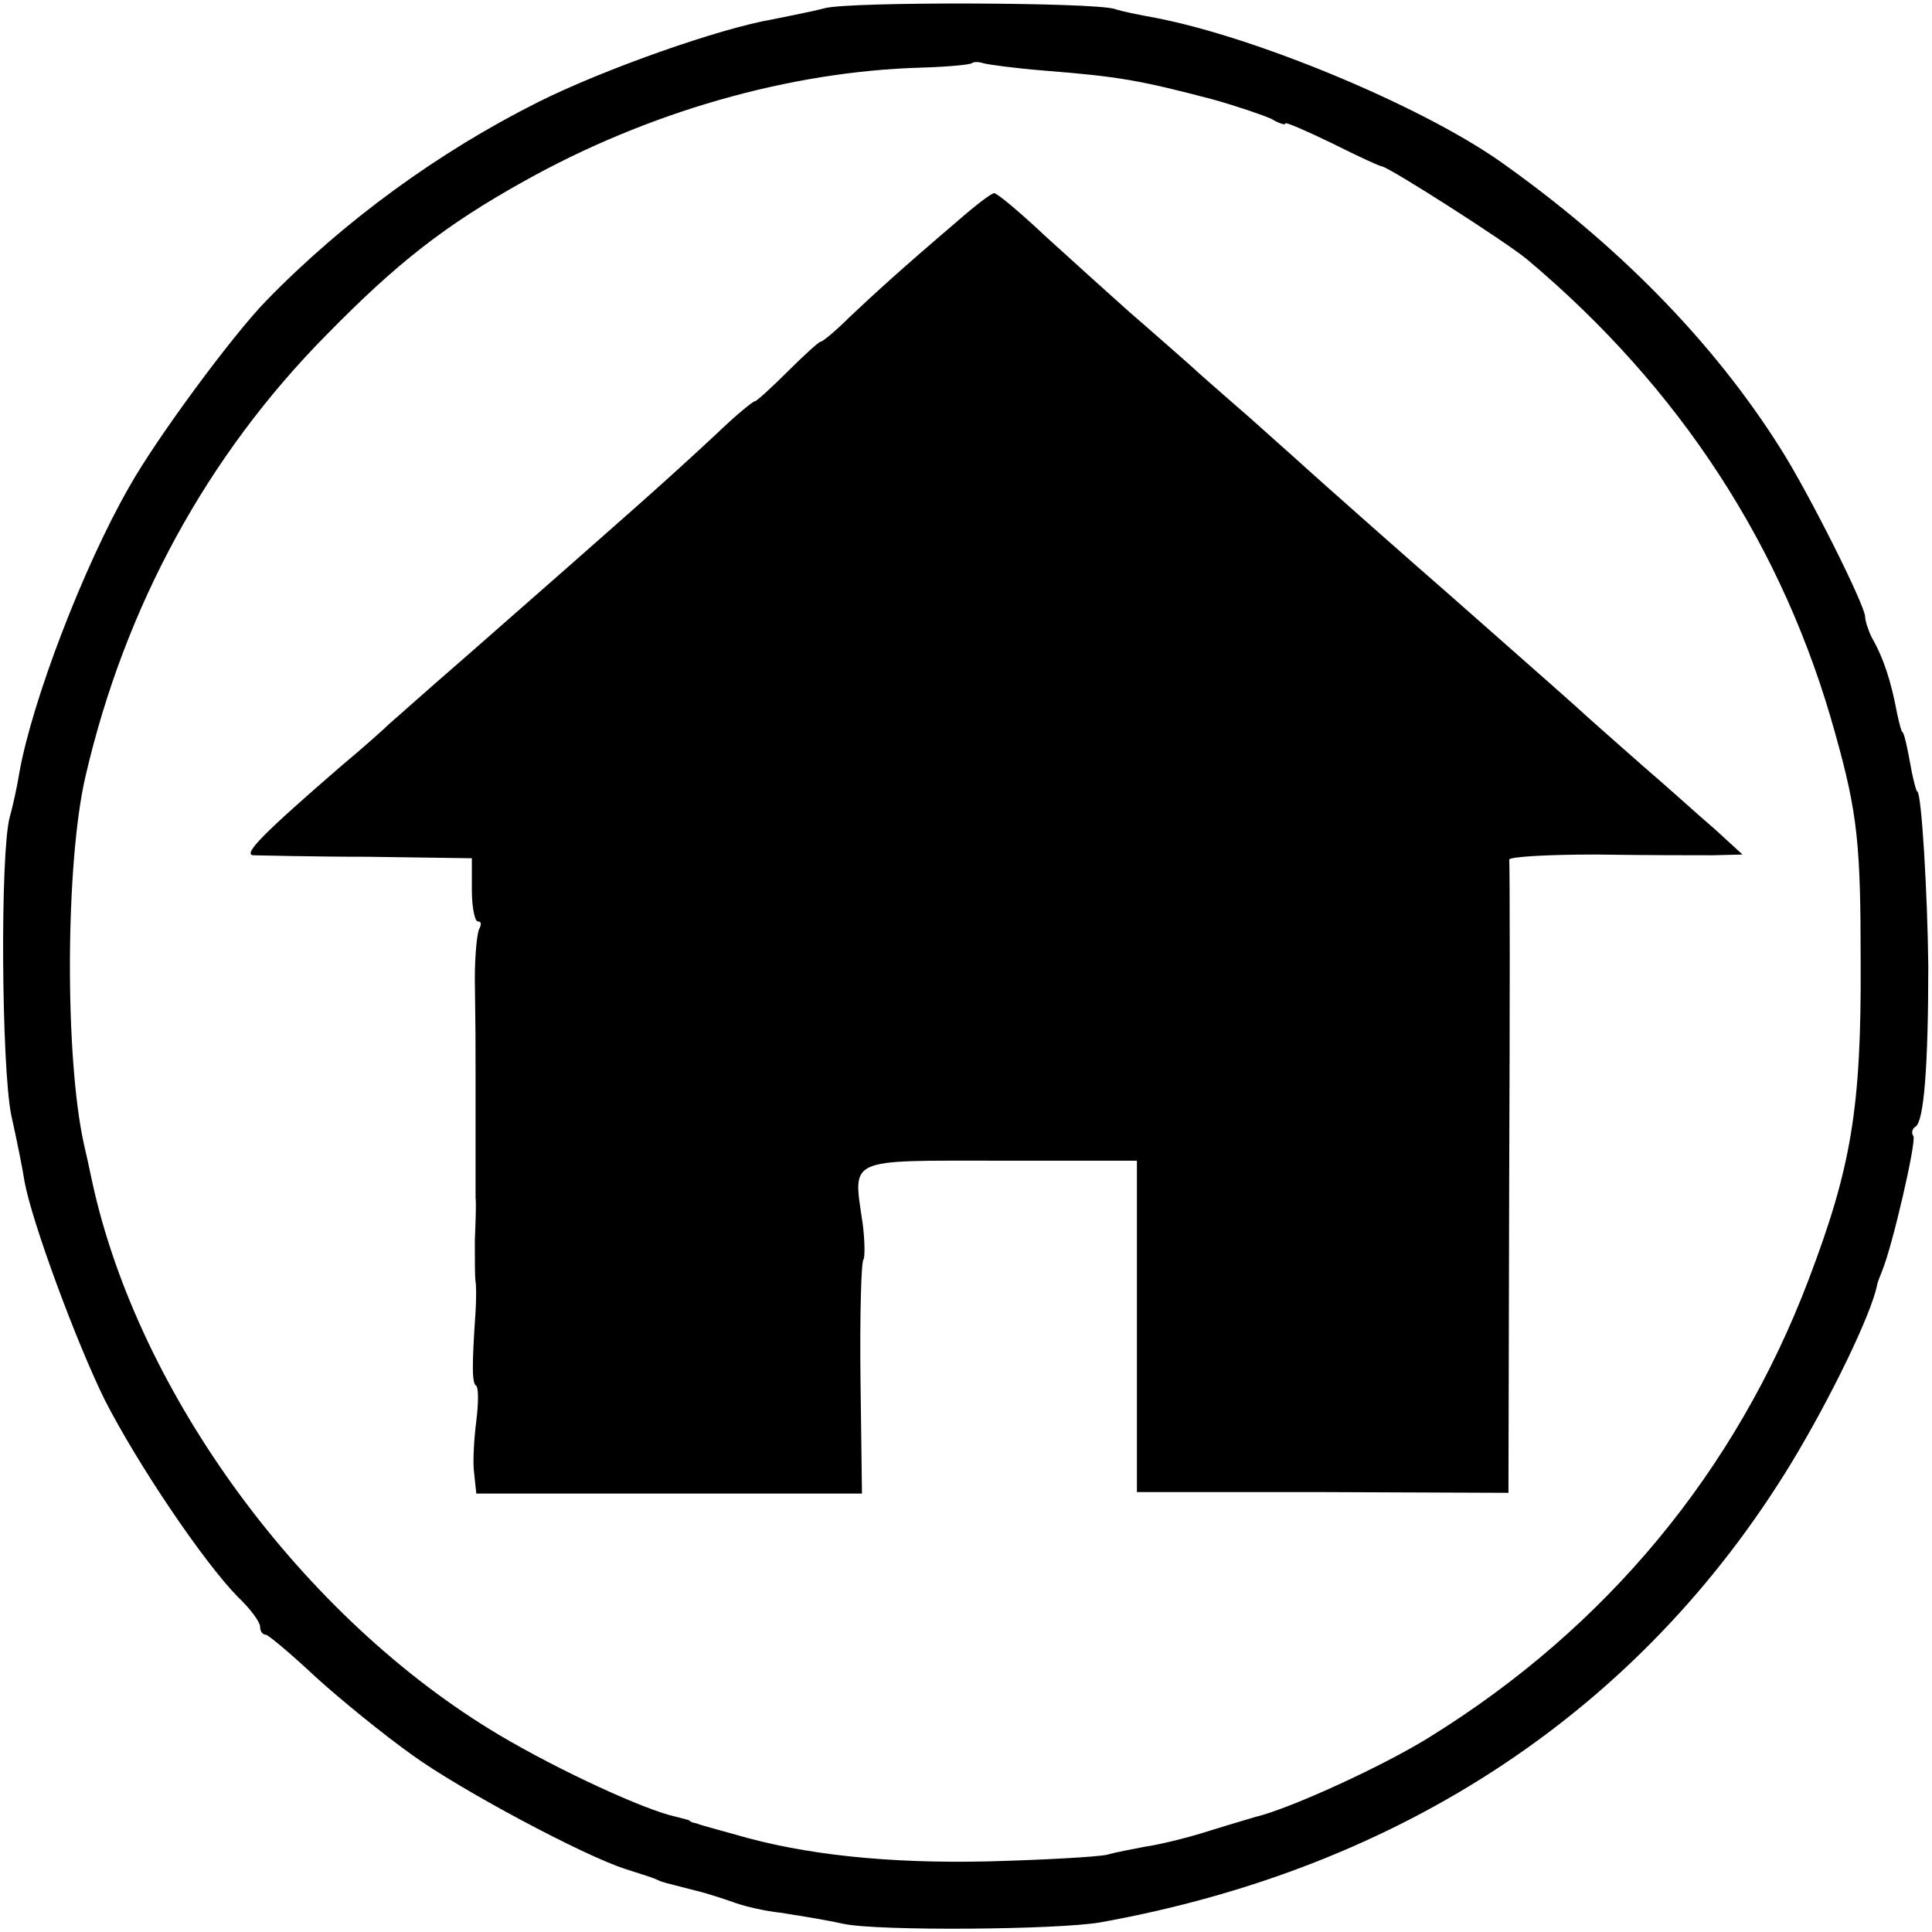
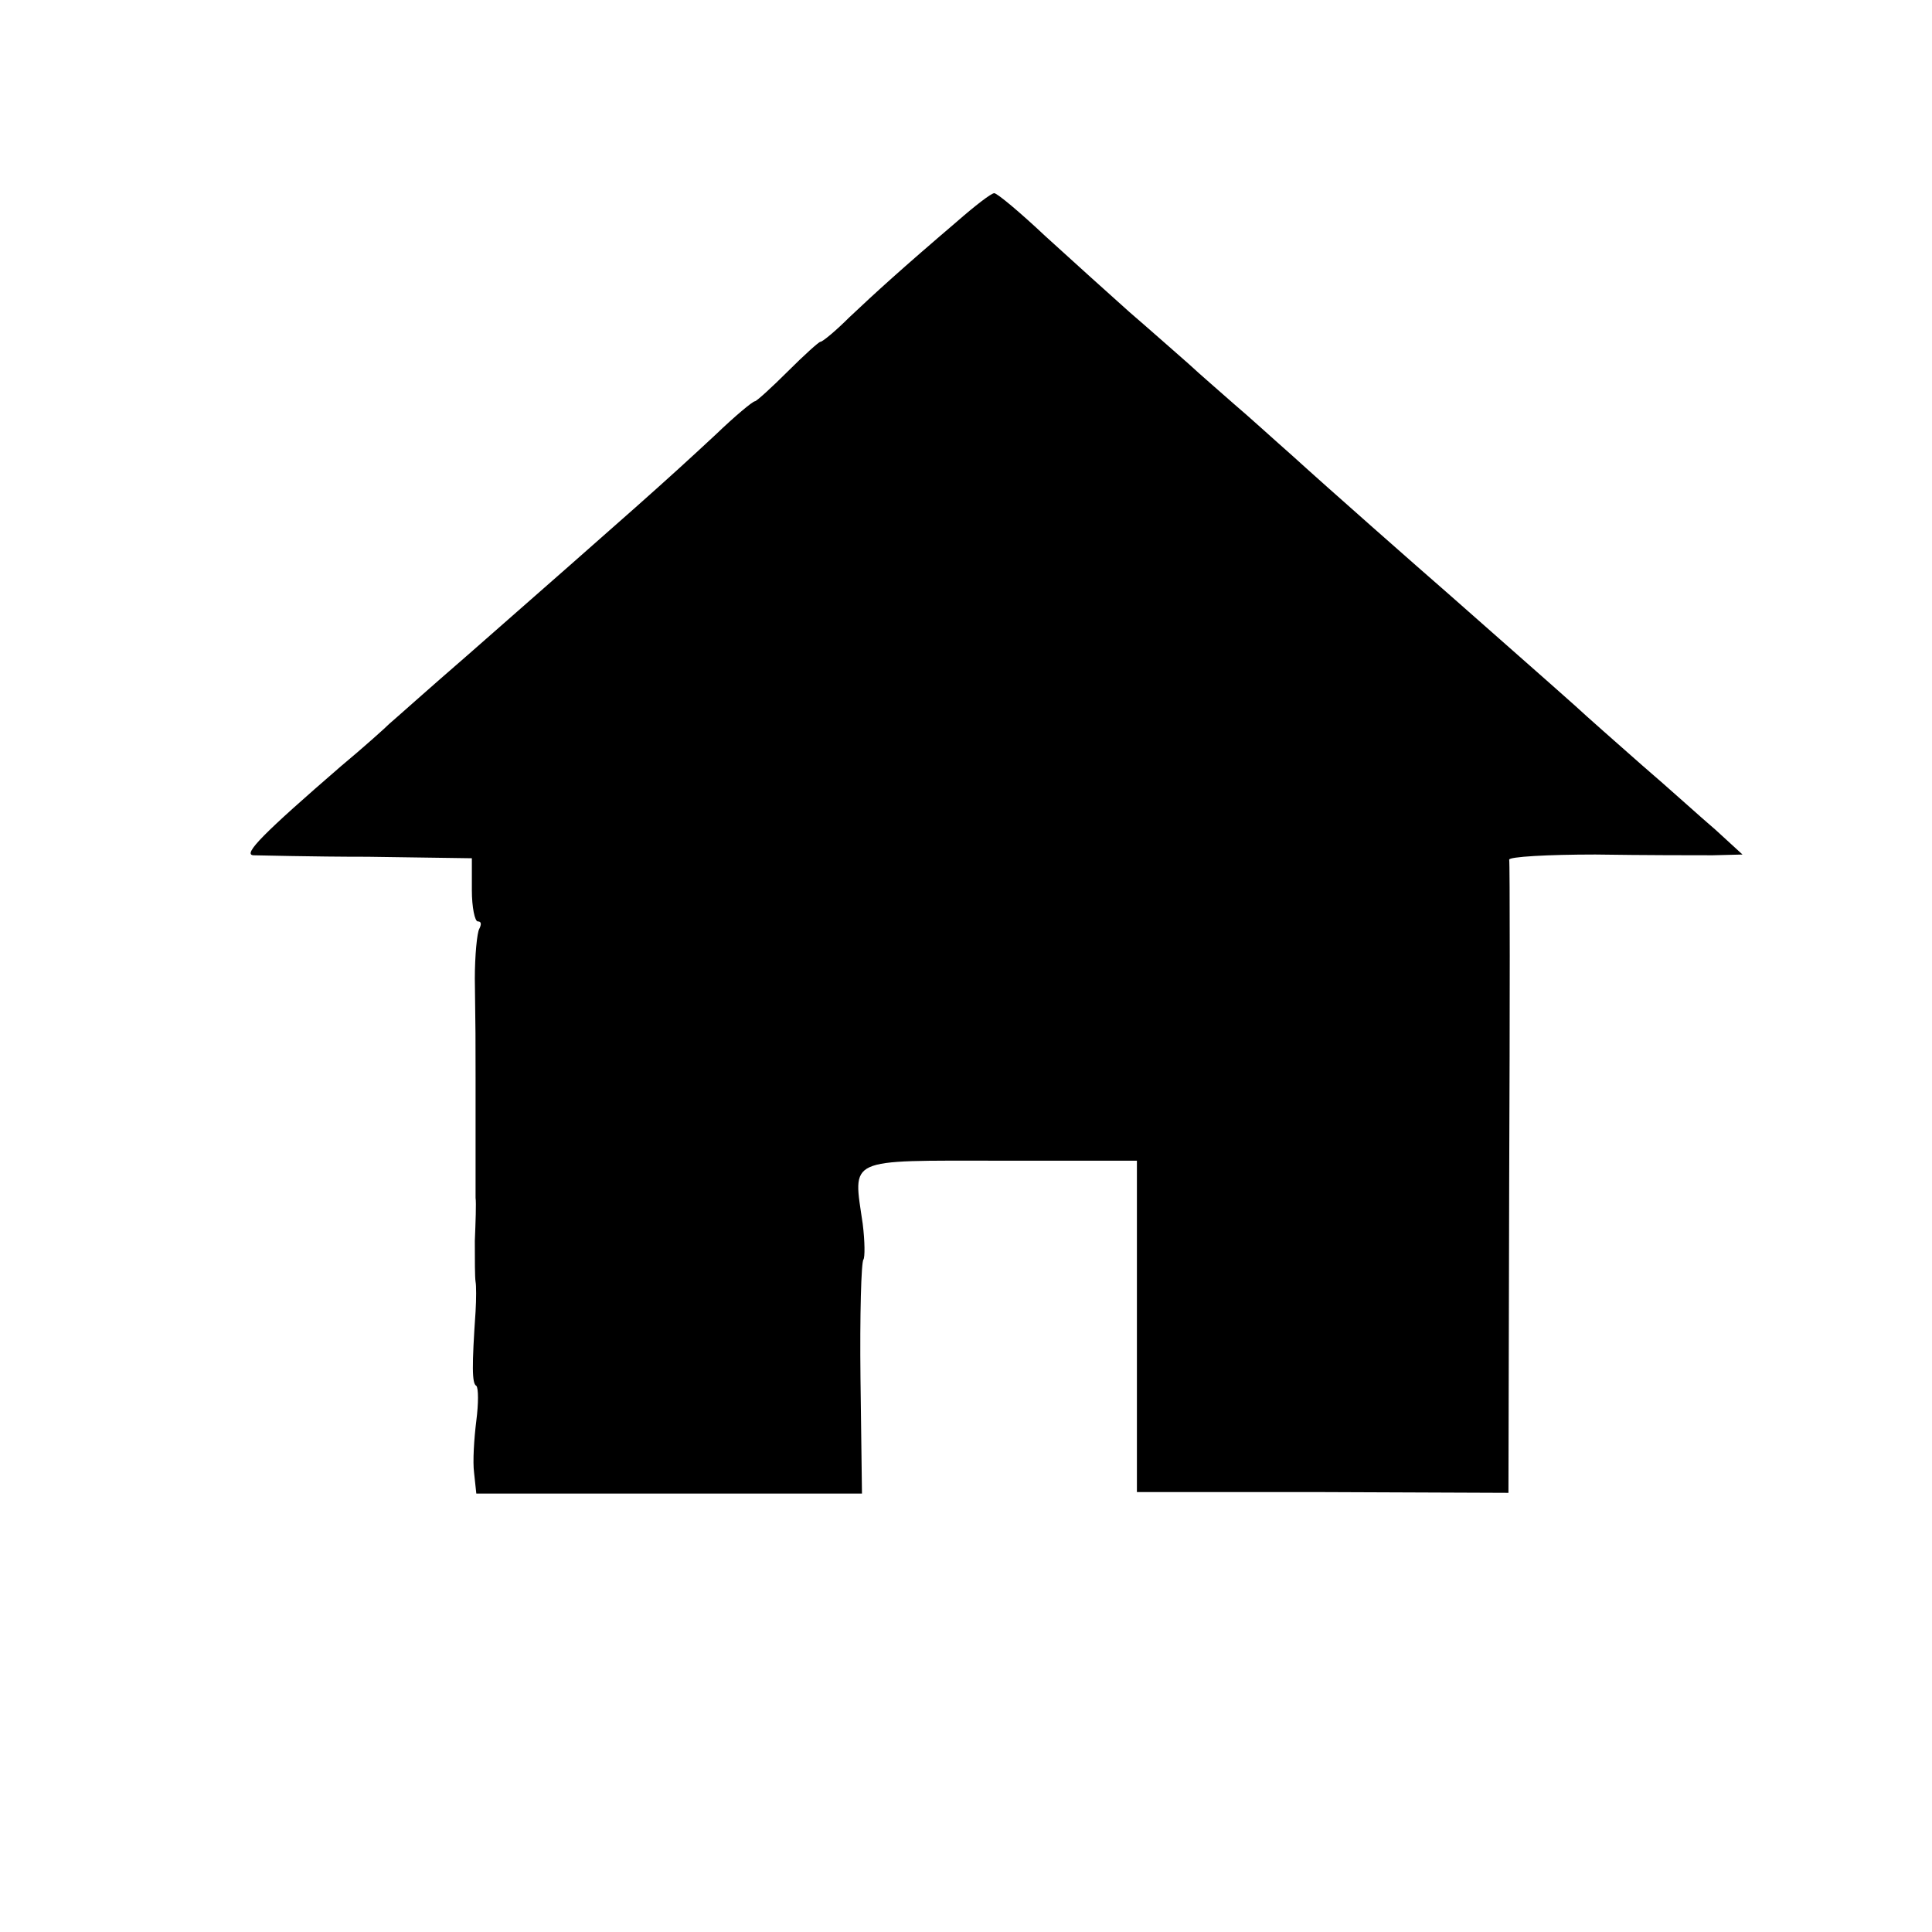
<svg xmlns="http://www.w3.org/2000/svg" version="1.0" width="260pt" height="260pt" viewBox="0 0 260 260" preserveAspectRatio="xMidYMid meet">
  <g transform="translate(0,260) scale(0.1,-0.1)" fill="#000000" stroke="none">
-     <path d="M1110 2589 c-19 -5 -51 -11 -70 -15 -71 -12 -227 -67 -315 -111 -134 -67 -262 -160 -367 -268 -44 -45 -147 -184 -184 -250 -62 -108 -131 -289 -148 -385 -3 -19 -9 -46 -13 -60 -13 -50 -11 -334 2 -400 8 -36 16 -76 18 -90 10 -55 70 -217 108 -294 45 -88 133 -218 179 -265 17 -16 30 -34 30 -40 0 -6 3 -11 8 -11 4 -1 34 -26 67 -57 33 -30 92 -78 130 -105 65 -47 230 -135 286 -153 31 -10 38 -12 44 -15 6 -3 11 -4 50 -14 17 -4 41 -12 55 -17 14 -5 41 -11 60 -13 19 -3 58 -9 85 -15 47 -10 289 -8 346 2 406 73 727 286 929 617 54 89 108 201 116 240 0 3 4 12 7 20 14 34 46 173 42 181 -3 4 -2 10 3 13 11 7 17 80 17 216 -1 95 -9 235 -15 235 -1 0 -4 11 -7 25 -7 39 -11 55 -13 55 -1 0 -4 11 -7 25 -8 43 -18 74 -34 102 -5 10 -9 23 -9 28 0 15 -75 165 -113 225 -91 145 -221 277 -380 389 -108 75 -327 166 -462 192 -22 4 -47 9 -55 12 -30 9 -356 10 -390 1z m295 -84 c101 -8 129 -13 228 -39 32 -9 67 -21 78 -26 10 -6 19 -9 19 -6 0 2 28 -10 63 -27 34 -17 64 -31 67 -31 11 -2 166 -101 195 -125 206 -173 346 -388 415 -639 30 -107 34 -149 34 -307 1 -197 -13 -277 -70 -427 -98 -258 -272 -468 -509 -615 -62 -39 -189 -97 -235 -108 -3 -1 -31 -9 -63 -19 -31 -10 -70 -19 -85 -21 -15 -3 -38 -7 -52 -11 -14 -3 -86 -7 -161 -9 -134 -3 -247 9 -339 36 -25 7 -48 13 -52 15 -5 1 -9 2 -10 4 -2 1 -10 3 -18 5 -42 9 -157 62 -238 110 -264 157 -486 459 -548 745 -4 19 -9 42 -11 50 -26 117 -25 379 2 495 53 229 164 432 324 594 95 97 160 148 266 207 166 93 357 148 535 153 35 1 66 4 68 6 2 2 9 2 15 0 7 -2 44 -7 82 -10z" />
    <path d="M1288 2302 c-75 -64 -110 -96 -145 -129 -18 -18 -36 -33 -39 -33 -2 0 -22 -18 -44 -40 -22 -22 -42 -40 -44 -40 -3 0 -27 -20 -53 -45 -71 -66 -104 -95 -333 -296 -52 -45 -100 -88 -106 -93 -6 -6 -35 -32 -65 -57 -104 -90 -133 -119 -118 -120 7 0 77 -2 154 -2 l140 -2 0 -43 c0 -23 4 -42 8 -42 5 0 5 -4 2 -10 -3 -5 -6 -36 -6 -67 1 -70 1 -82 1 -133 0 -22 0 -47 0 -55 0 -8 0 -33 0 -55 0 -22 0 -46 0 -52 1 -7 0 -33 -1 -58 0 -25 0 -49 1 -55 1 -5 1 -23 0 -40 -5 -73 -5 -97 1 -100 3 -3 3 -24 0 -47 -3 -24 -5 -55 -3 -70 l3 -28 260 0 259 0 -2 155 c-1 85 1 157 4 160 2 3 2 24 -1 48 -13 90 -24 85 185 85 l184 0 0 -223 0 -223 250 0 250 -1 1 422 c1 232 1 426 0 430 -1 4 52 7 116 7 65 -1 136 -1 158 -1 l40 1 -36 33 c-20 17 -64 57 -99 87 -34 30 -75 66 -90 80 -29 26 -136 120 -171 151 -38 33 -164 144 -209 185 -25 22 -60 54 -79 70 -18 16 -46 40 -61 54 -16 14 -51 45 -80 70 -28 25 -79 71 -113 102 -34 32 -65 58 -69 58 -4 0 -26 -17 -50 -38z" />
  </g>
</svg>